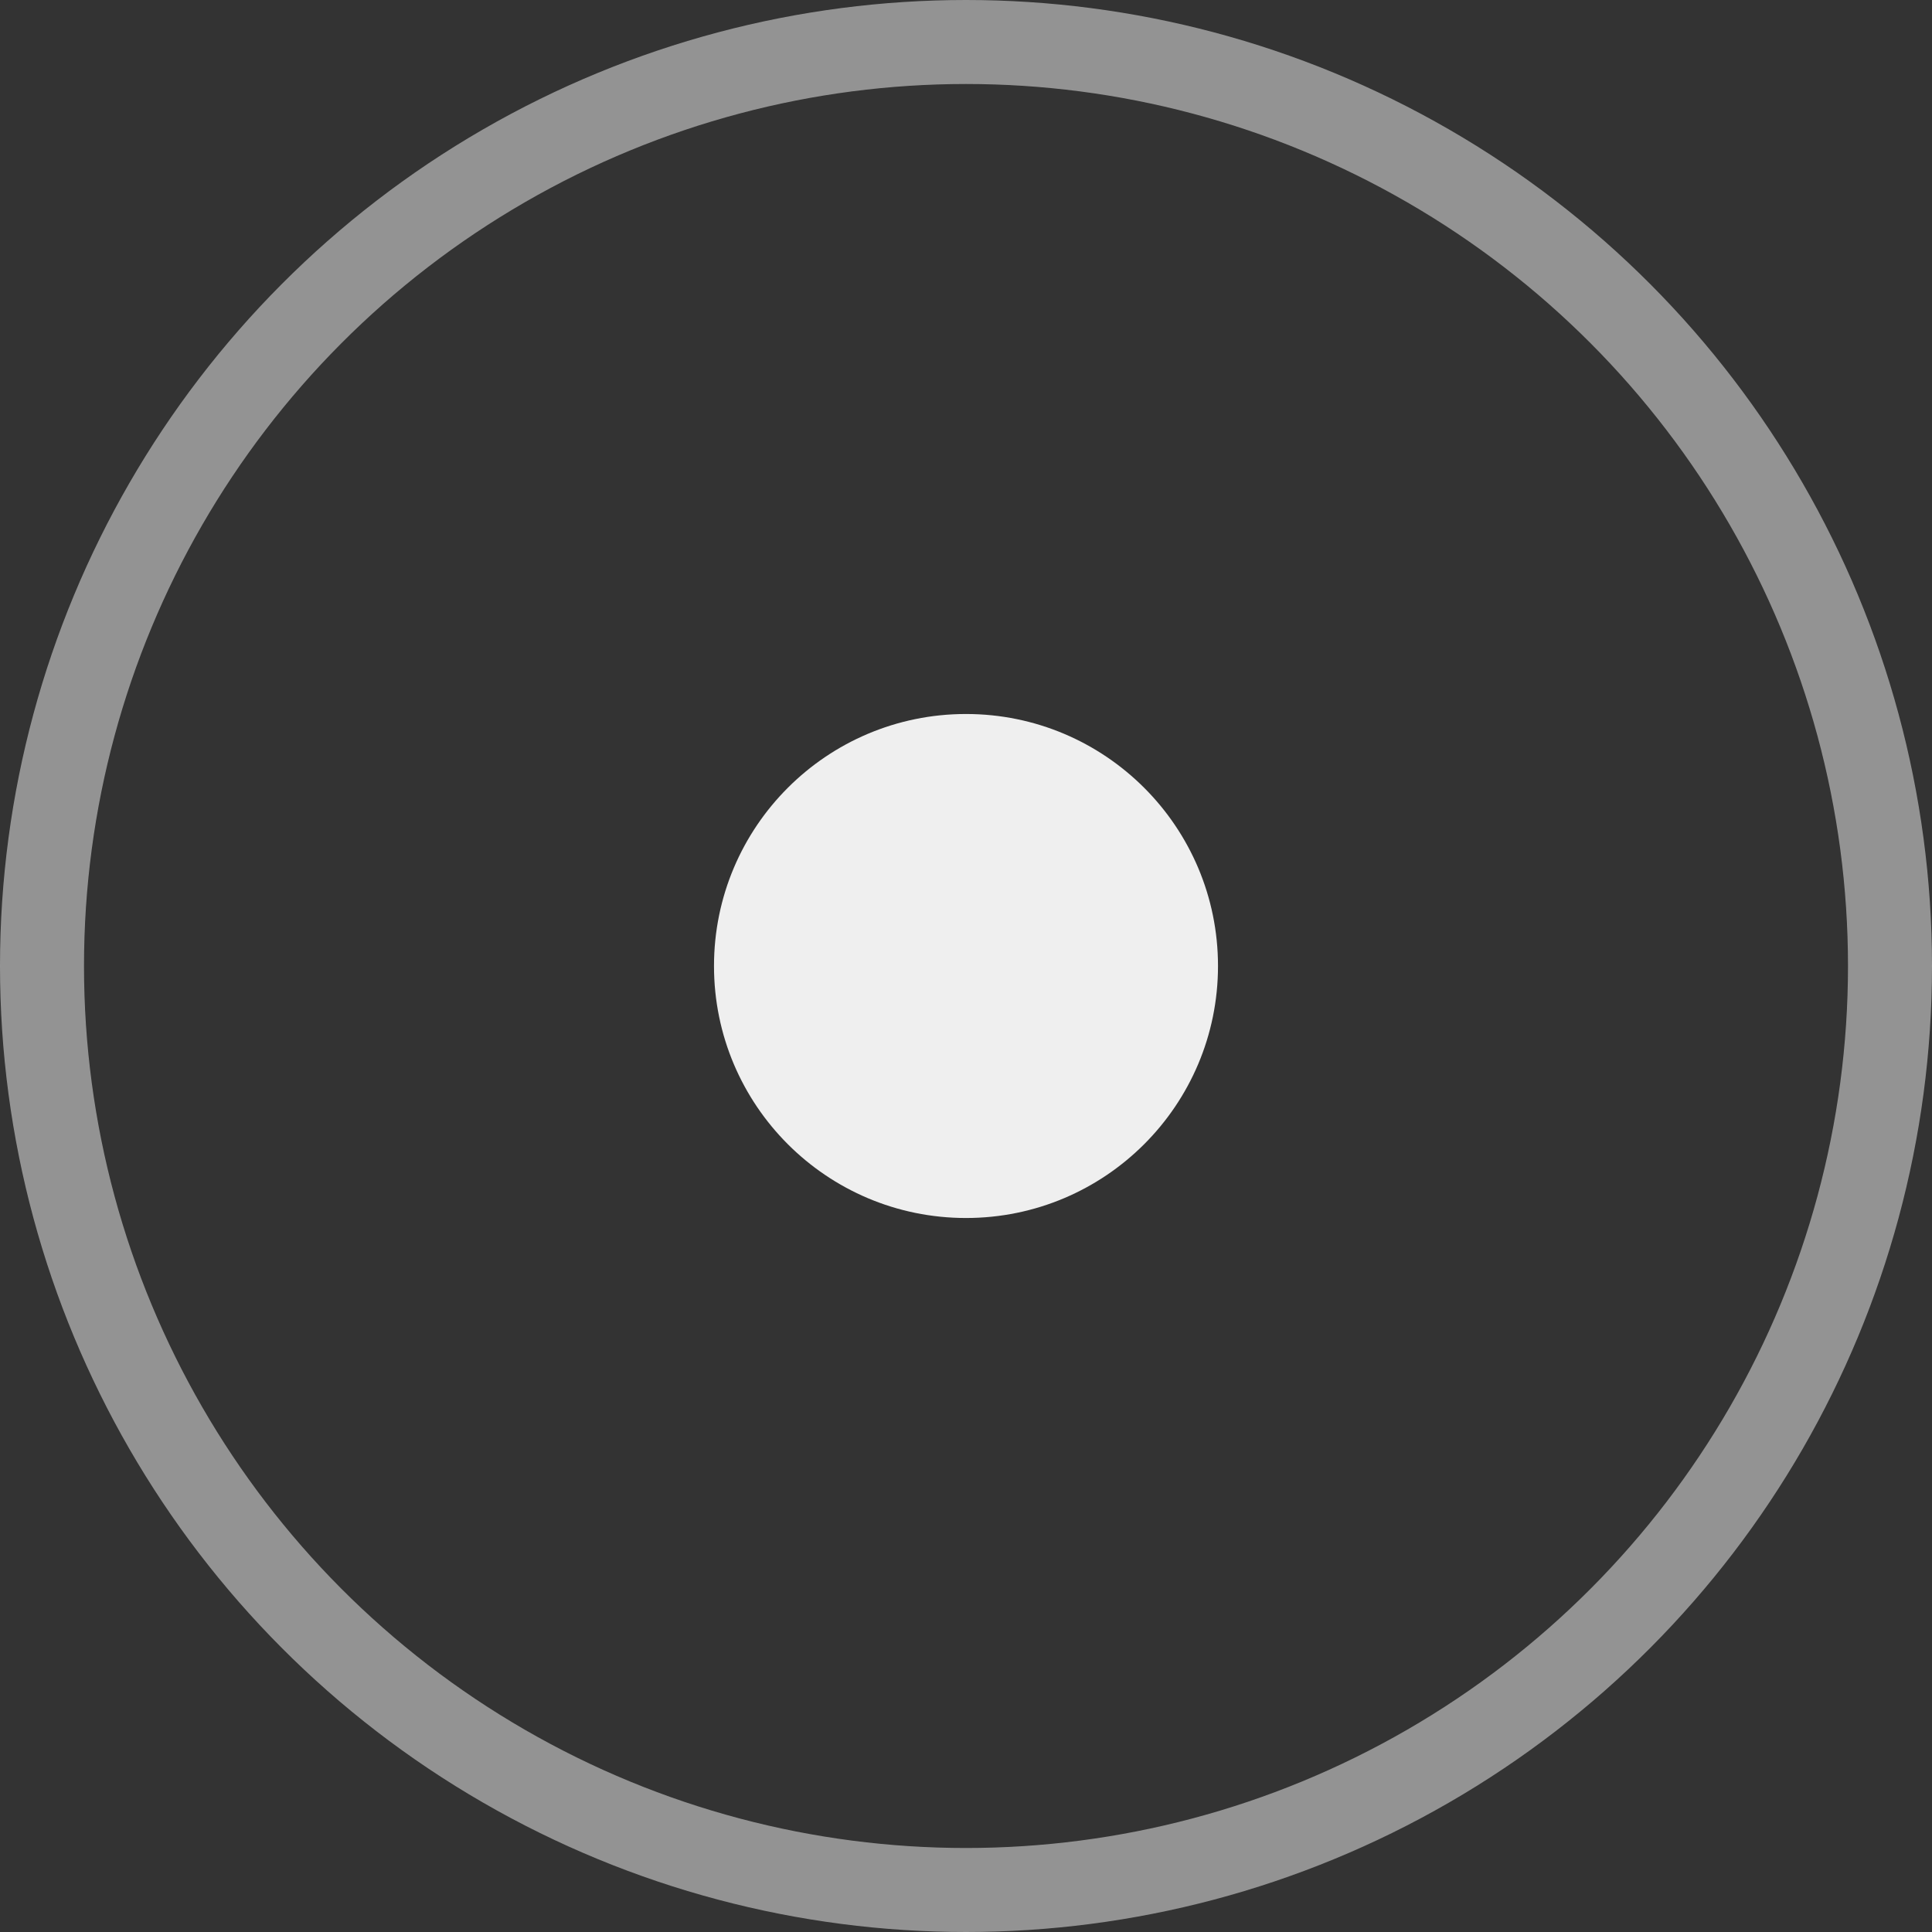
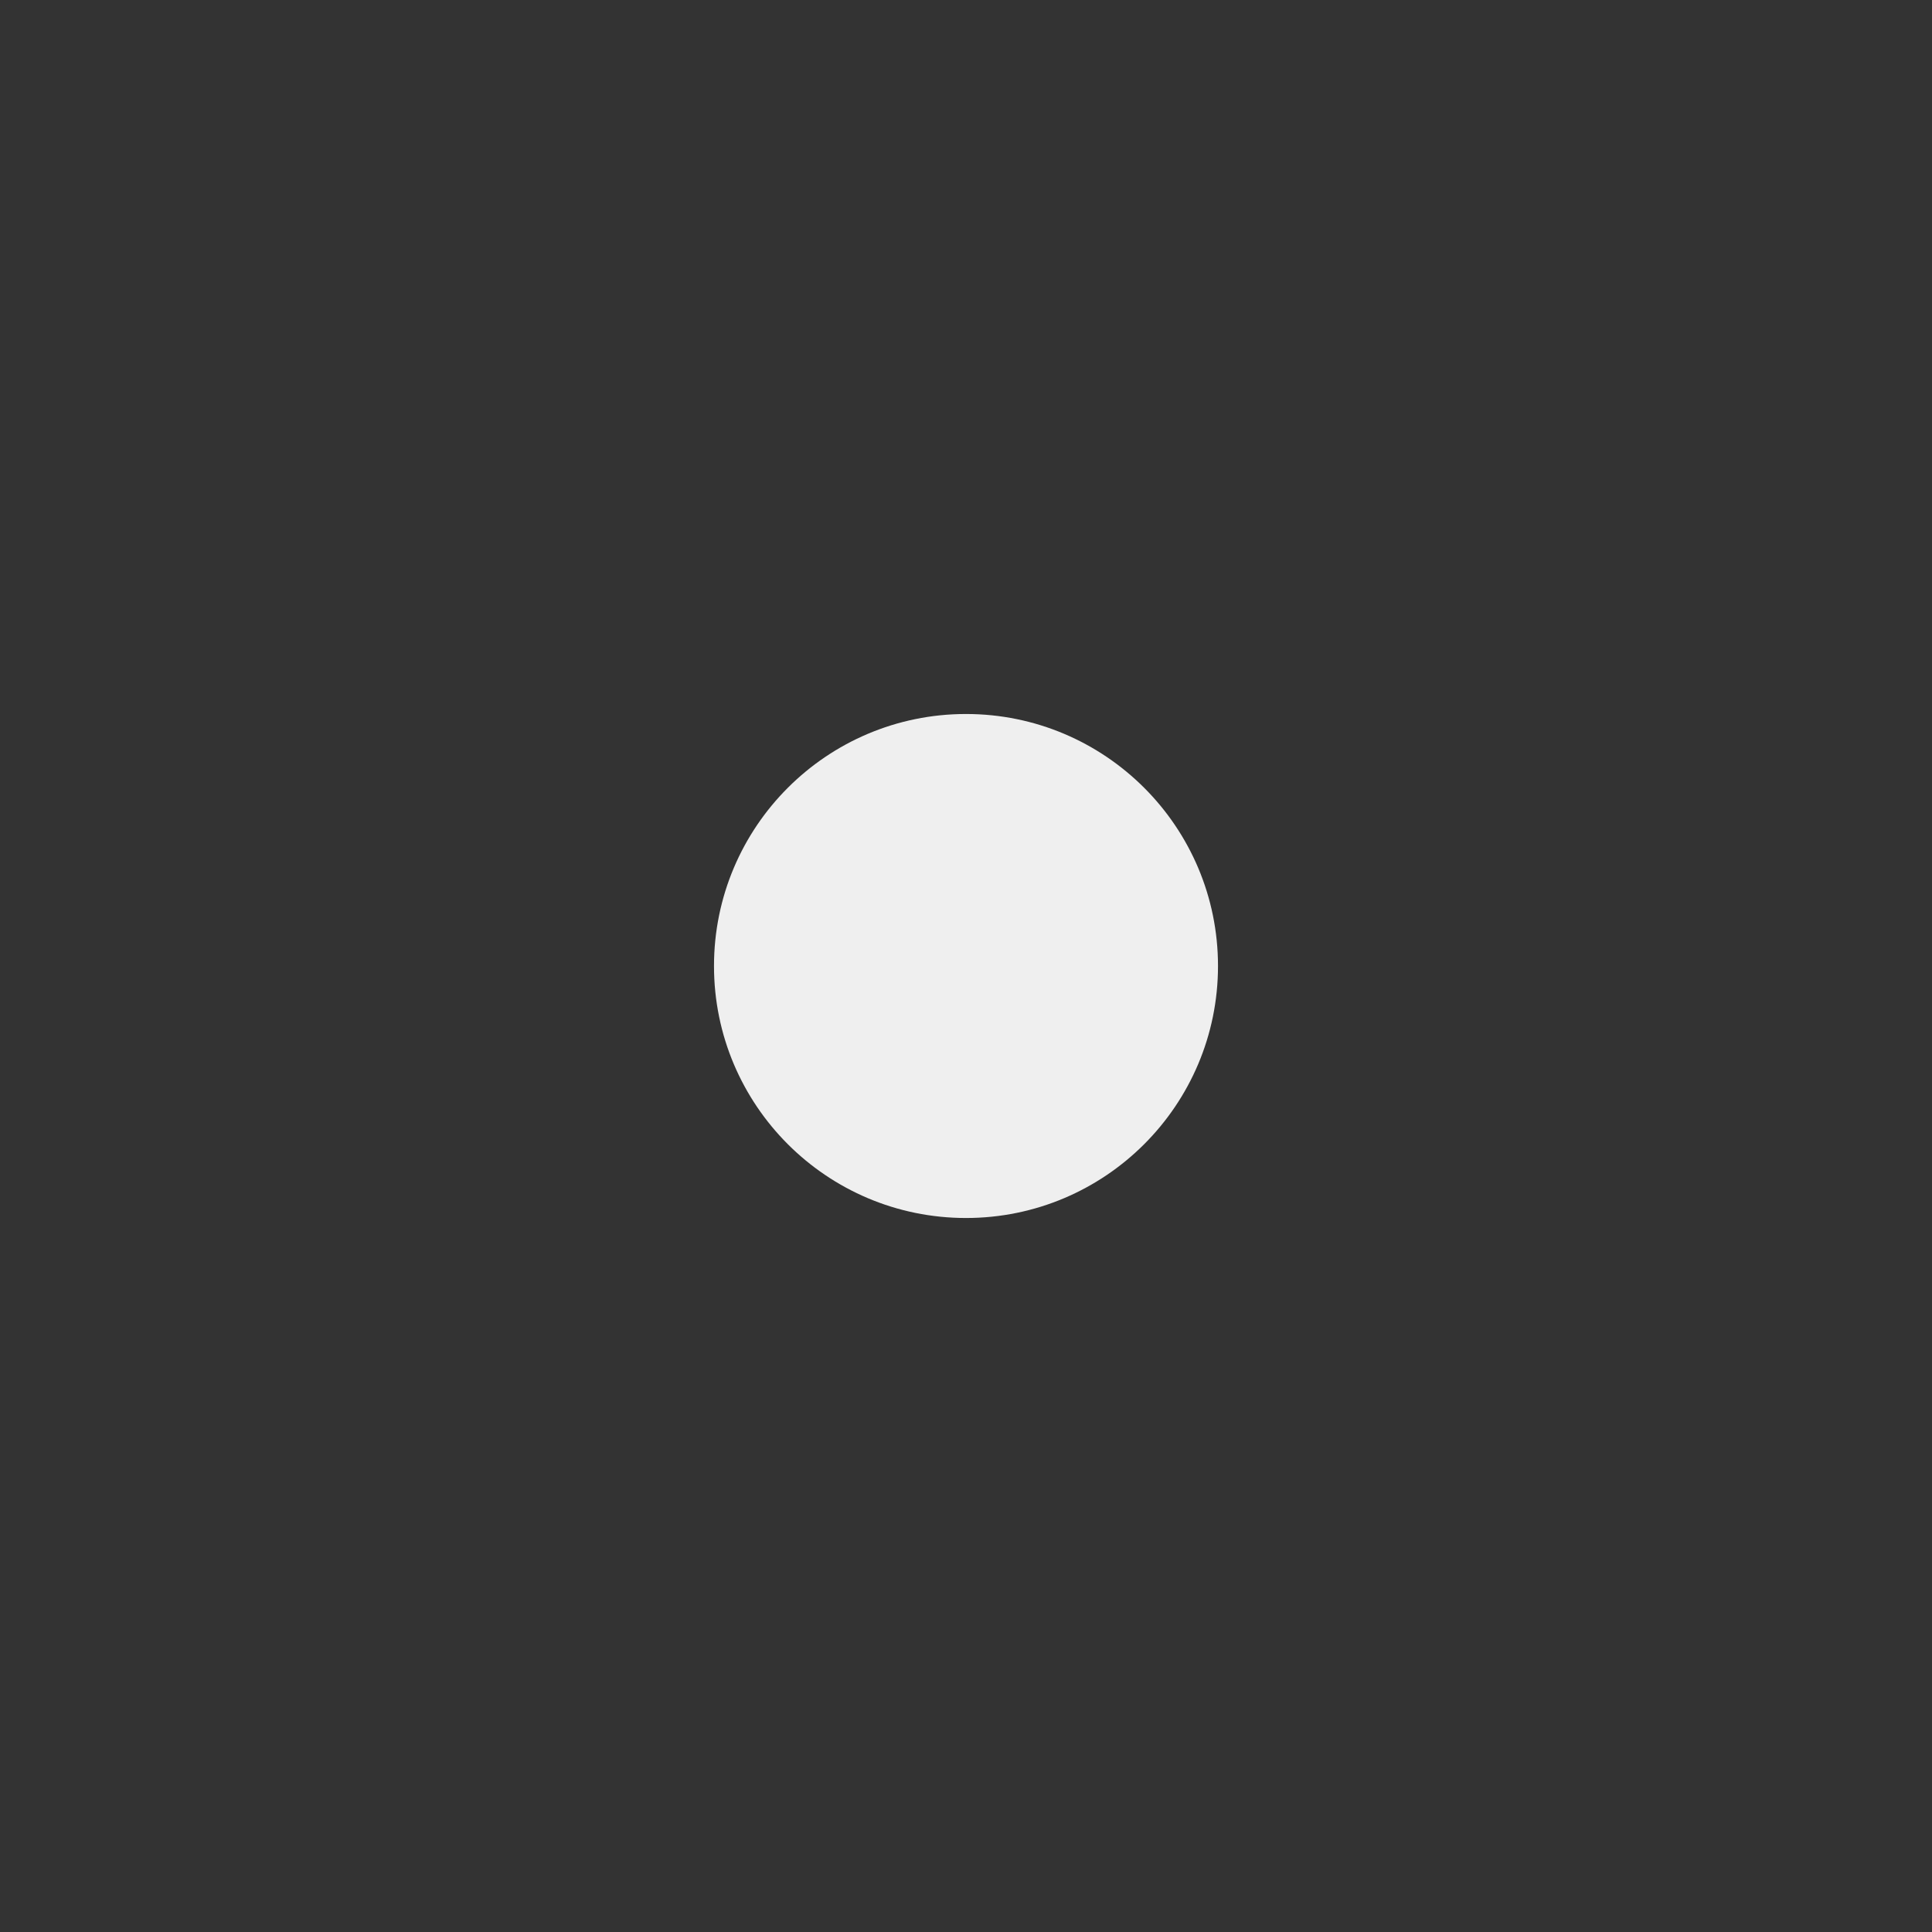
<svg xmlns="http://www.w3.org/2000/svg" width="23" height="23" viewBox="0 0 23 23">
  <rect x="0" y="0" width="23" height="23" fill="#333333" stroke="none" />
  <defs>
    <style> .cls-1 { fill: none; stroke: #d3d3d3; stroke-width: 1px; opacity: 0.6; } .cls-2 { fill: #efefef; } </style>
  </defs>
-   <circle id="Ellipse_1_copy_3" data-name="Ellipse 1 copy 3" class="cls-1" cx="11.5" cy="11.5" r="11" />
  <circle id="Ellipse_1_copy_2" data-name="Ellipse 1 copy 2" class="cls-2" cx="11.5" cy="11.5" r="3" />
</svg>